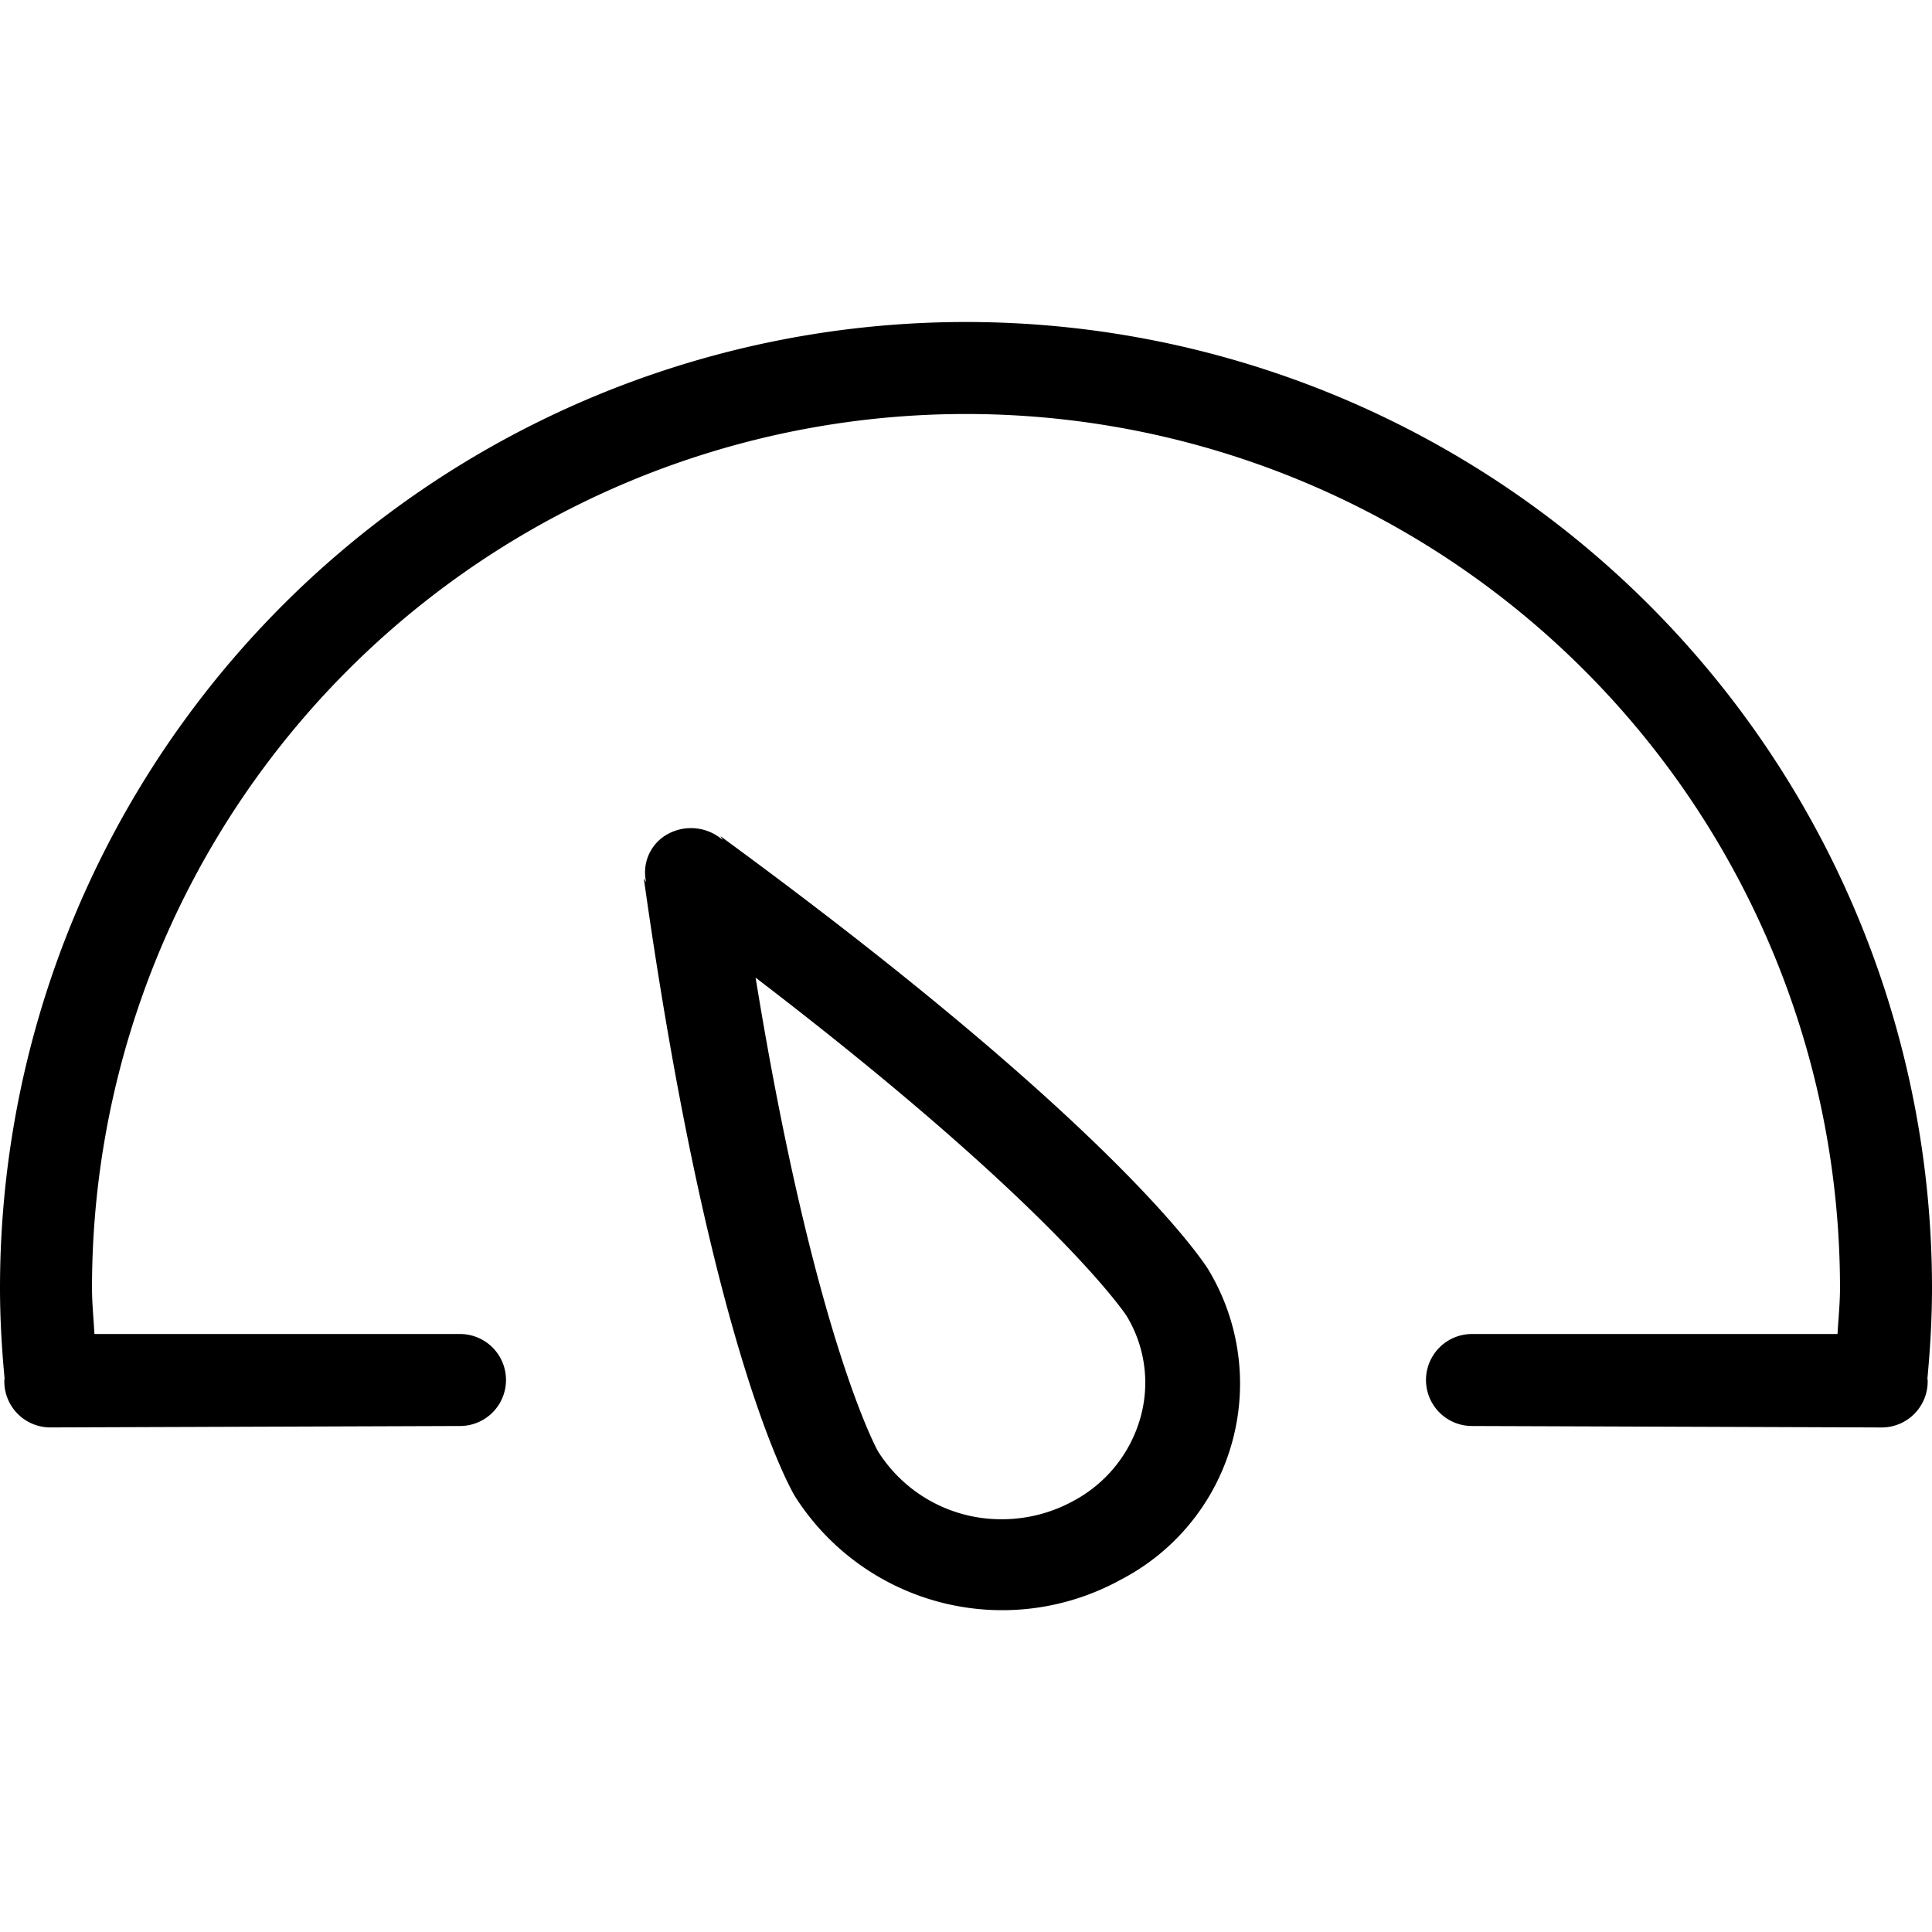
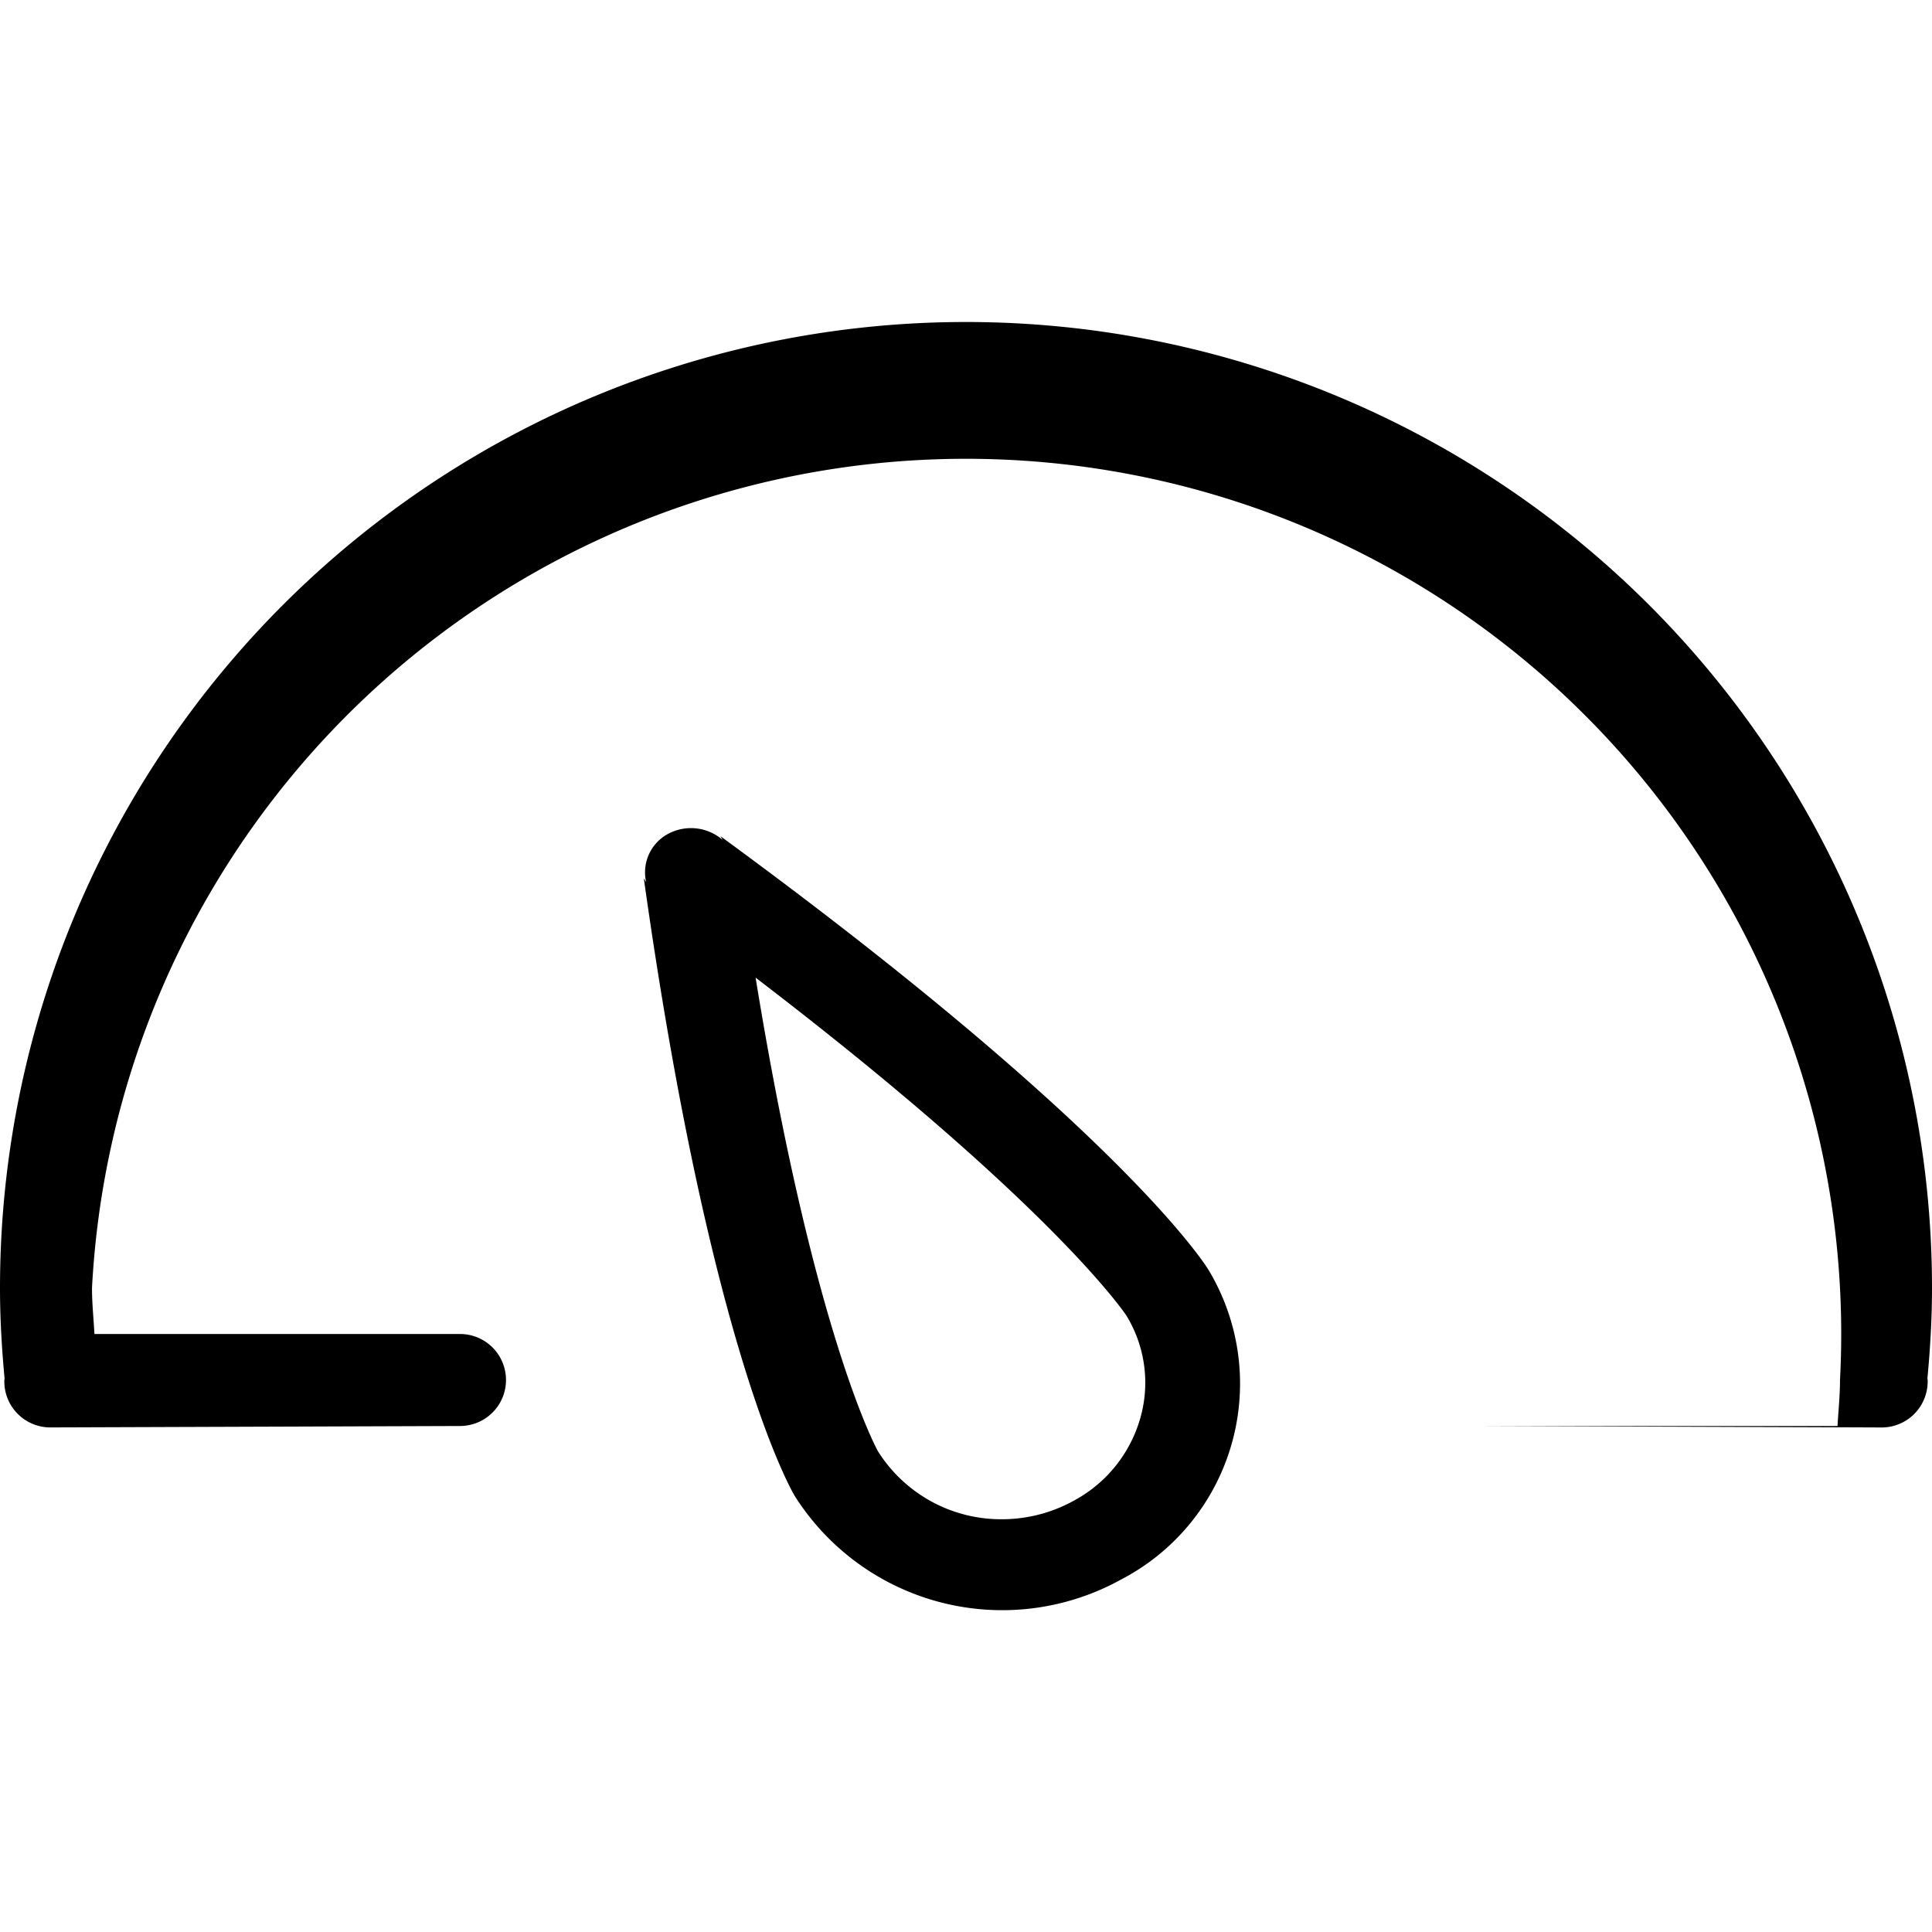
<svg xmlns="http://www.w3.org/2000/svg" fill="#000000" width="800px" height="800px" viewBox="0 -7 42 42">
-   <path id="_48.Dashboard" data-name="48.Dashboard" d="M44.9,32.971c0,.011.006.019.006.029s0,.01,0,.016a.076.076,0,0,1,0,.016,1,1,0,0,1-1,1C43.921,34.031,35,34,35,34a1,1,0,0,1,0-2h7.946c.019-.334.054-.662.054-1A19,19,0,0,0,5,31c0,.338.035.666.053,1H13a1,1,0,0,1,0,2l-8.906.031a1,1,0,0,1-1-1,.076.076,0,0,1,0-.016c0-.006,0-.011,0-.016s.006-.019.006-.028C3.039,32.321,3,31.665,3,31a21,21,0,0,1,42,0C45,31.665,44.961,32.321,44.9,32.971ZM17.523,21.128a1.052,1.052,0,0,1,1.189.133l-.05-.083c8.774,6.42,10.577,9.373,10.61,9.428a4.8,4.8,0,0,1-1.9,6.731,5.339,5.339,0,0,1-7.085-1.8c-.035-.053-1.824-3.014-3.291-13.442l.051.082A.948.948,0,0,1,17.523,21.128Zm4.563,13.421a3.161,3.161,0,0,0,2.7,1.478,3.231,3.231,0,0,0,1.552-.4,2.959,2.959,0,0,0,1.45-1.794,2.8,2.8,0,0,0-.3-2.232c-.017-.025-1.572-2.386-8.062-7.348C20.7,32.071,22.075,34.529,22.086,34.549Z" transform="translate(-3 -10)" fill-rule="evenodd" />
+   <path id="_48.Dashboard" data-name="48.Dashboard" d="M44.9,32.971c0,.011.006.019.006.029s0,.01,0,.016a.076.076,0,0,1,0,.016,1,1,0,0,1-1,1C43.921,34.031,35,34,35,34h7.946c.019-.334.054-.662.054-1A19,19,0,0,0,5,31c0,.338.035.666.053,1H13a1,1,0,0,1,0,2l-8.906.031a1,1,0,0,1-1-1,.076.076,0,0,1,0-.016c0-.006,0-.011,0-.016s.006-.019.006-.028C3.039,32.321,3,31.665,3,31a21,21,0,0,1,42,0C45,31.665,44.961,32.321,44.9,32.971ZM17.523,21.128a1.052,1.052,0,0,1,1.189.133l-.05-.083c8.774,6.42,10.577,9.373,10.61,9.428a4.8,4.8,0,0,1-1.9,6.731,5.339,5.339,0,0,1-7.085-1.8c-.035-.053-1.824-3.014-3.291-13.442l.051.082A.948.948,0,0,1,17.523,21.128Zm4.563,13.421a3.161,3.161,0,0,0,2.7,1.478,3.231,3.231,0,0,0,1.552-.4,2.959,2.959,0,0,0,1.45-1.794,2.8,2.8,0,0,0-.3-2.232c-.017-.025-1.572-2.386-8.062-7.348C20.7,32.071,22.075,34.529,22.086,34.549Z" transform="translate(-3 -10)" fill-rule="evenodd" />
</svg>